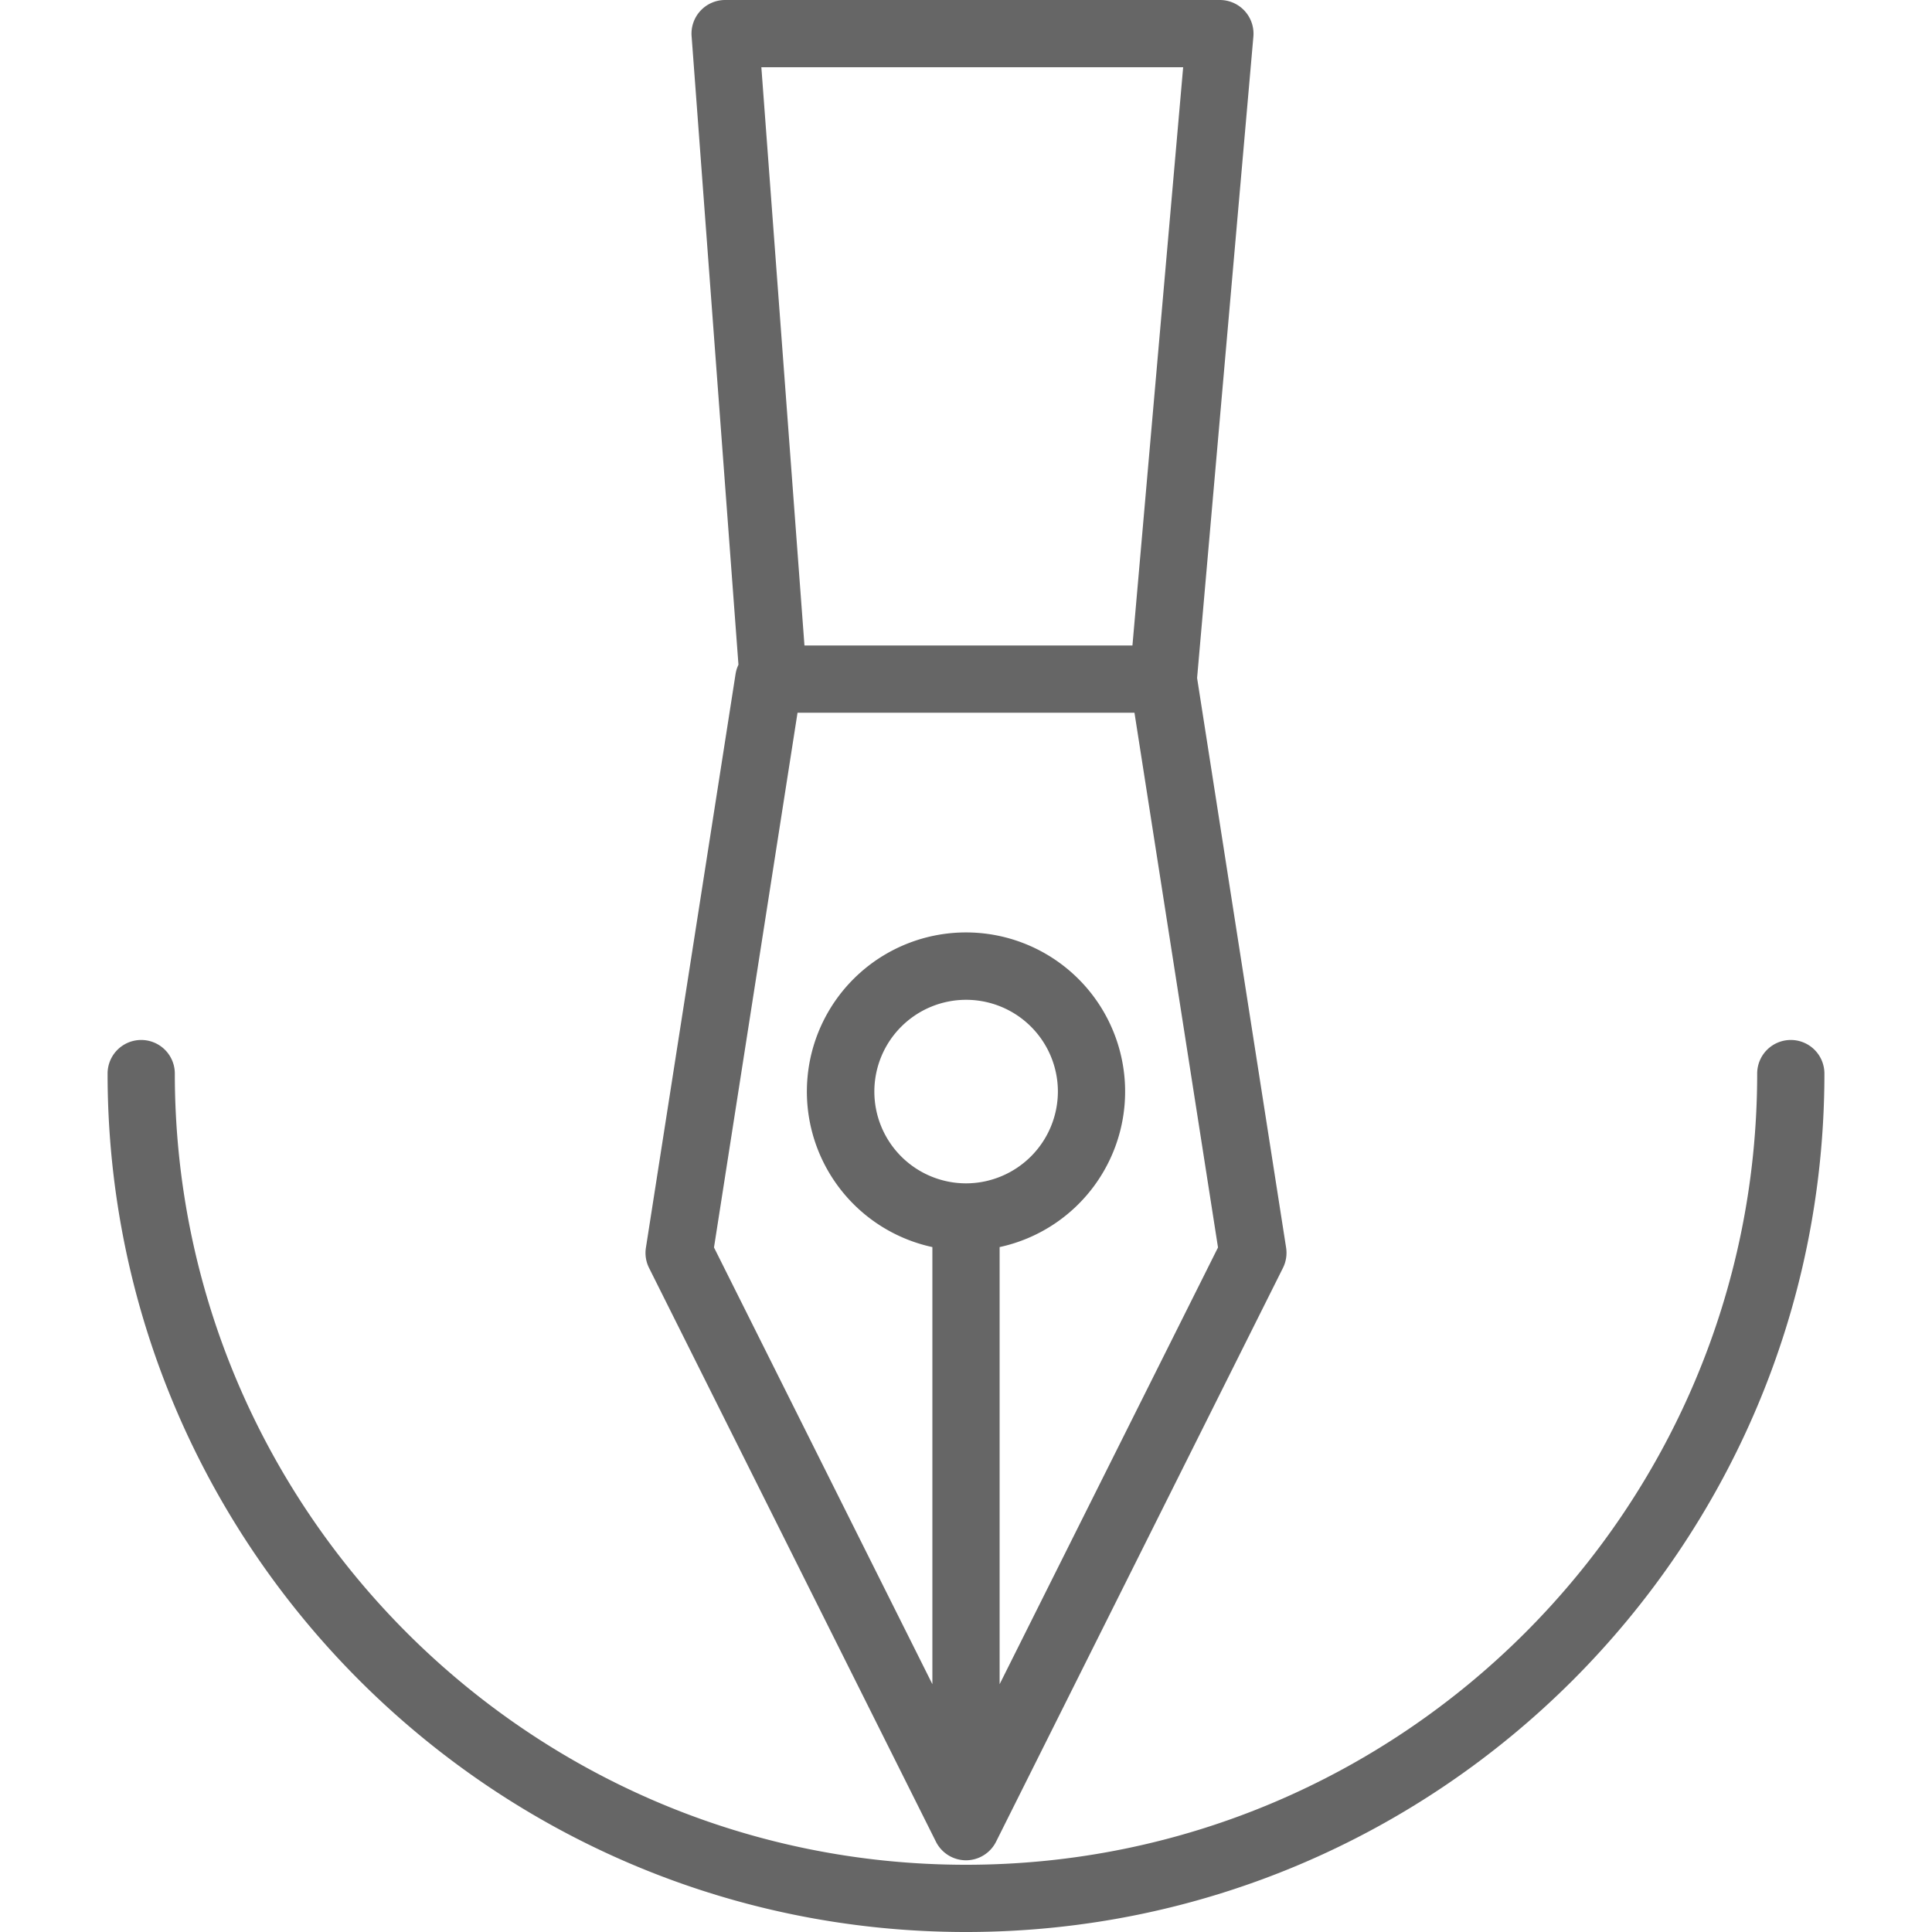
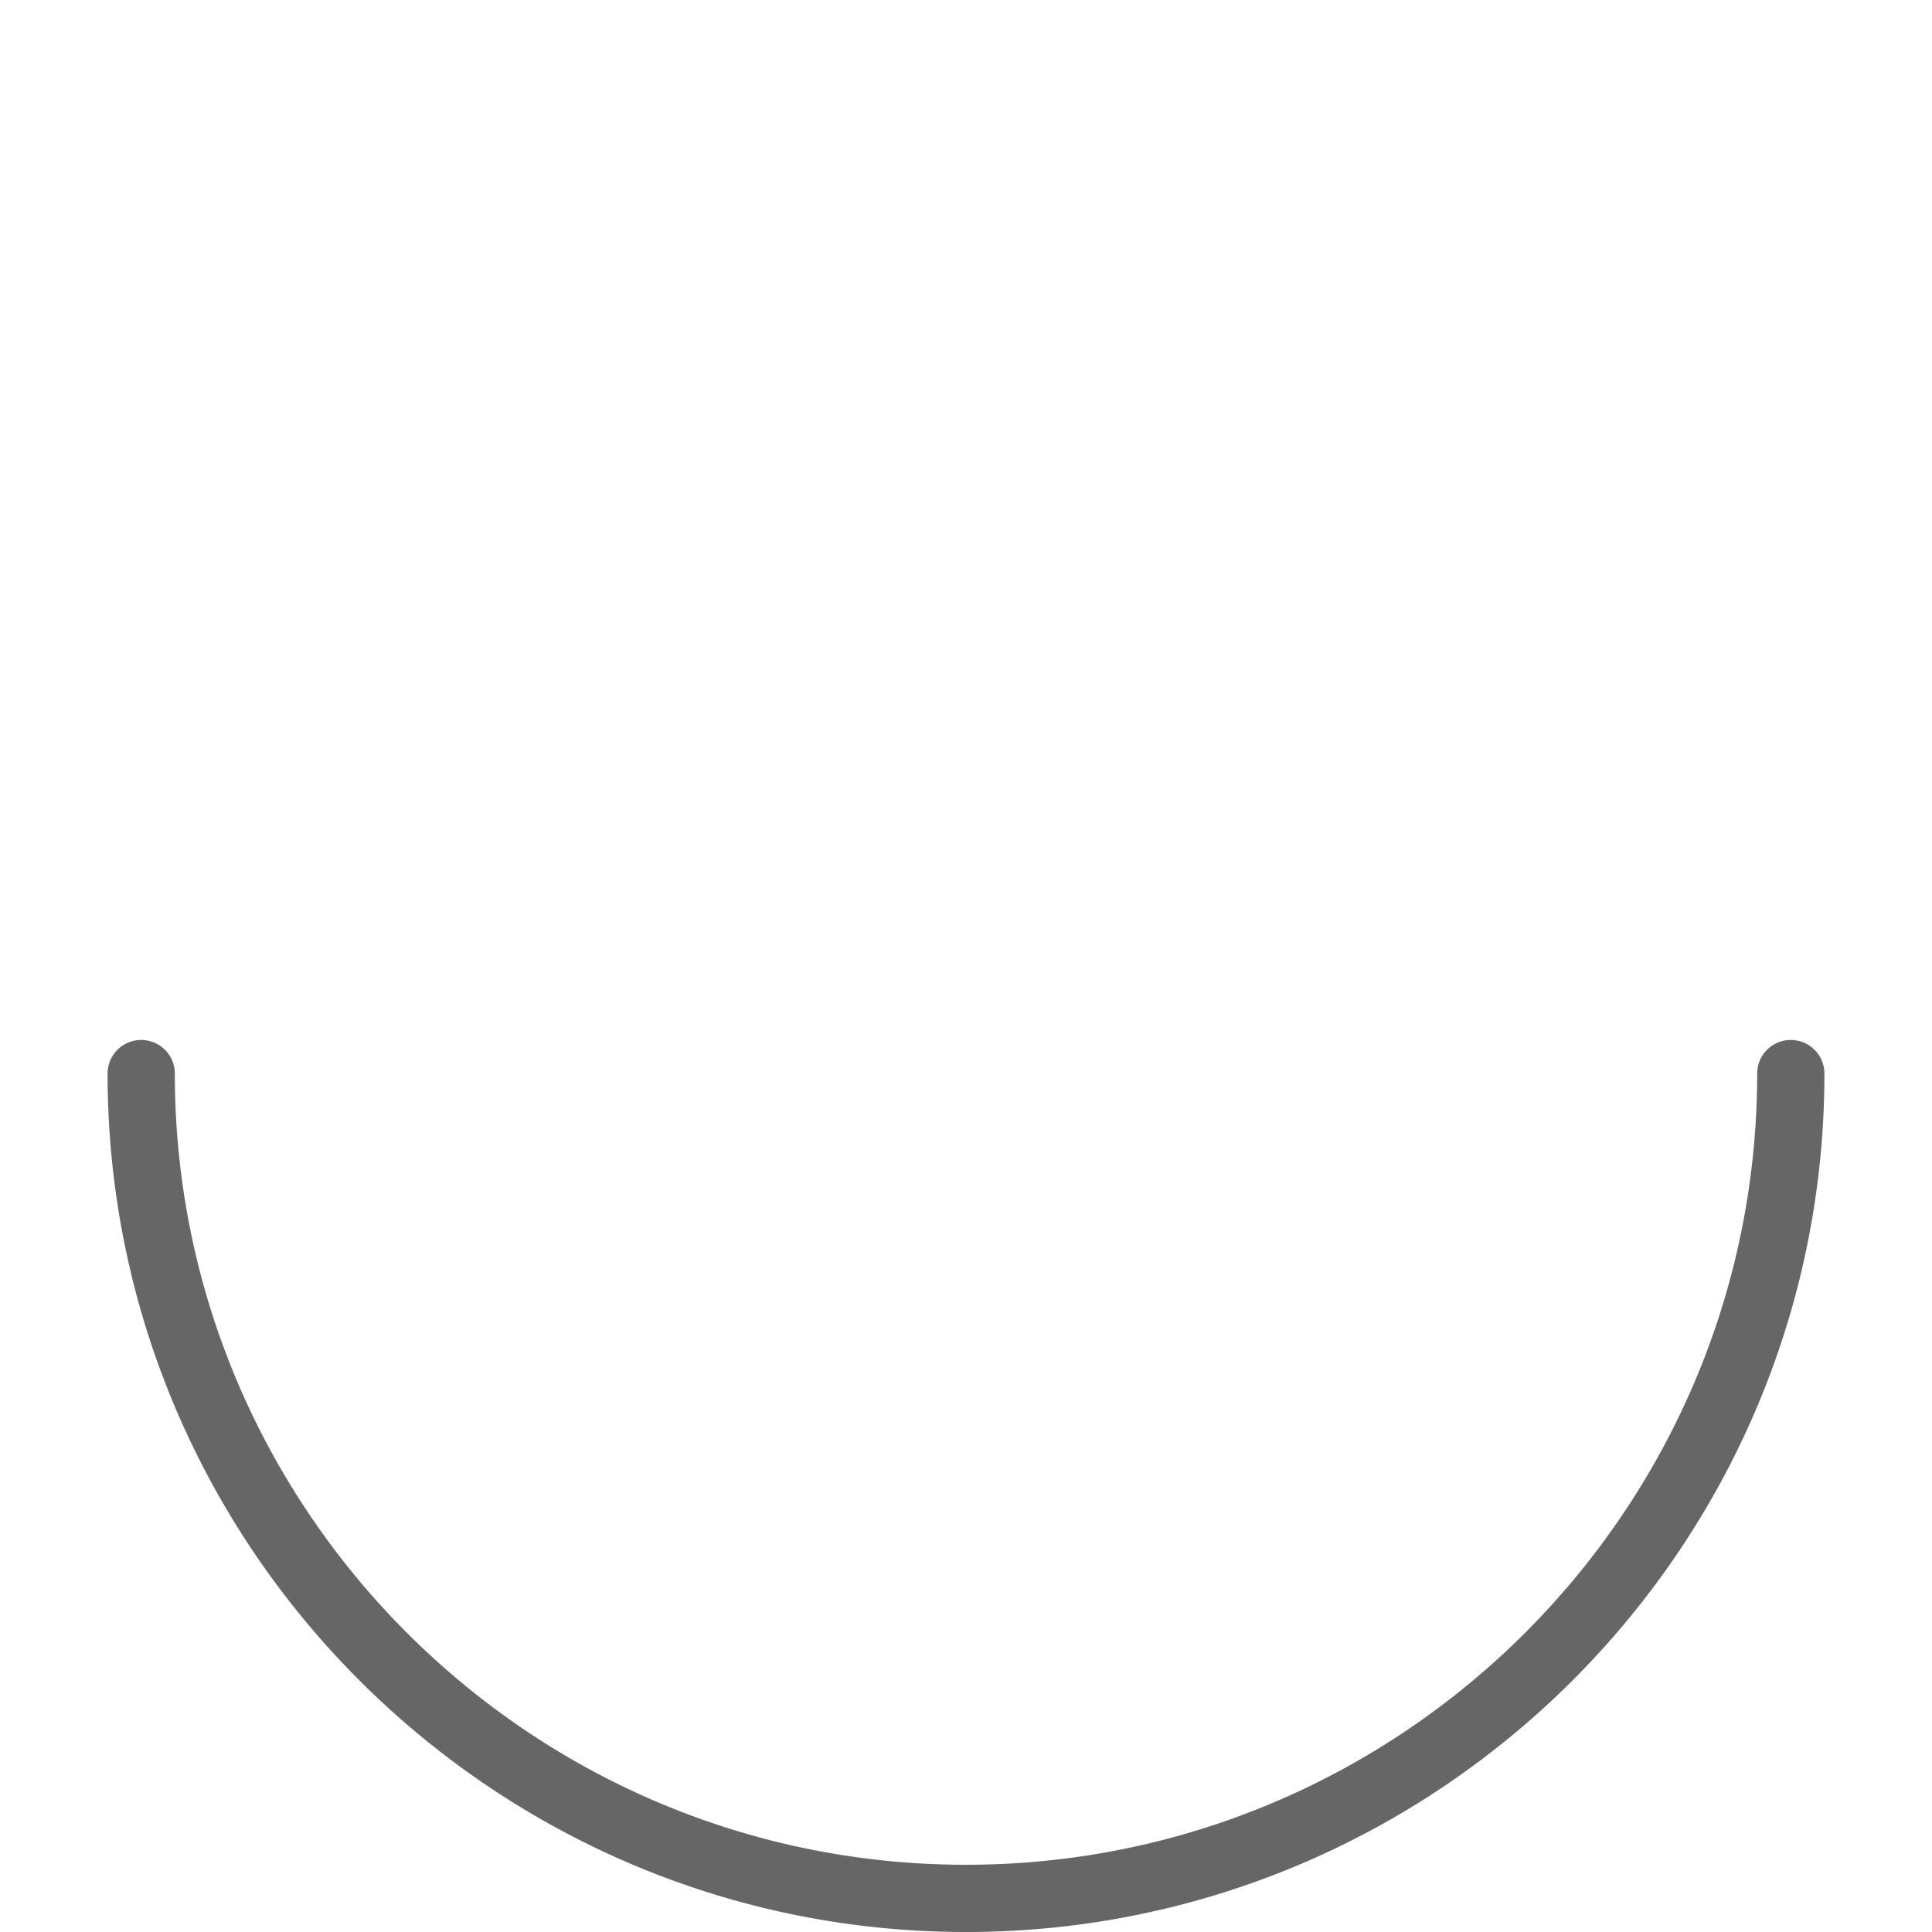
<svg xmlns="http://www.w3.org/2000/svg" id="Layer_1" data-name="Layer 1" viewBox="0 0 800 800">
  <defs>
    <style>.cls-1{fill:#666;}</style>
  </defs>
-   <path class="cls-1" d="M532.55,516.64l-36.86-235.9L519,15.14A13.94,13.94,0,0,0,505.12,0H300.26a13.92,13.92,0,0,0-13.88,15l19.4,260.24a13.89,13.89,0,0,0-1.2,3.86L267.46,516.65a13.85,13.85,0,0,0,1.3,8.37L387.55,762.61a13.92,13.92,0,0,0,24.9,0L531.25,525A14,14,0,0,0,532.55,516.64ZM489.92,27.84l-21,239.44H333.11L315.26,27.84ZM400,490a38,38,0,1,1,38.05-38A38.09,38.09,0,0,1,400,490Zm13.92,207.39v-181a65.89,65.89,0,1,0-27.84,0v181L295.65,516.55l34.59-221.42H469.76l34.59,221.42Z" />
  <path class="cls-1" d="M741.53,430.63a13.92,13.92,0,0,0-13.92,13.92c0,180.64-147,327.61-327.61,327.61S72.39,625.19,72.39,444.55a13.92,13.92,0,0,0-27.84,0C44.55,640.54,204,800,400,800S755.45,640.54,755.45,444.55A13.92,13.92,0,0,0,741.53,430.63Z" />
</svg>